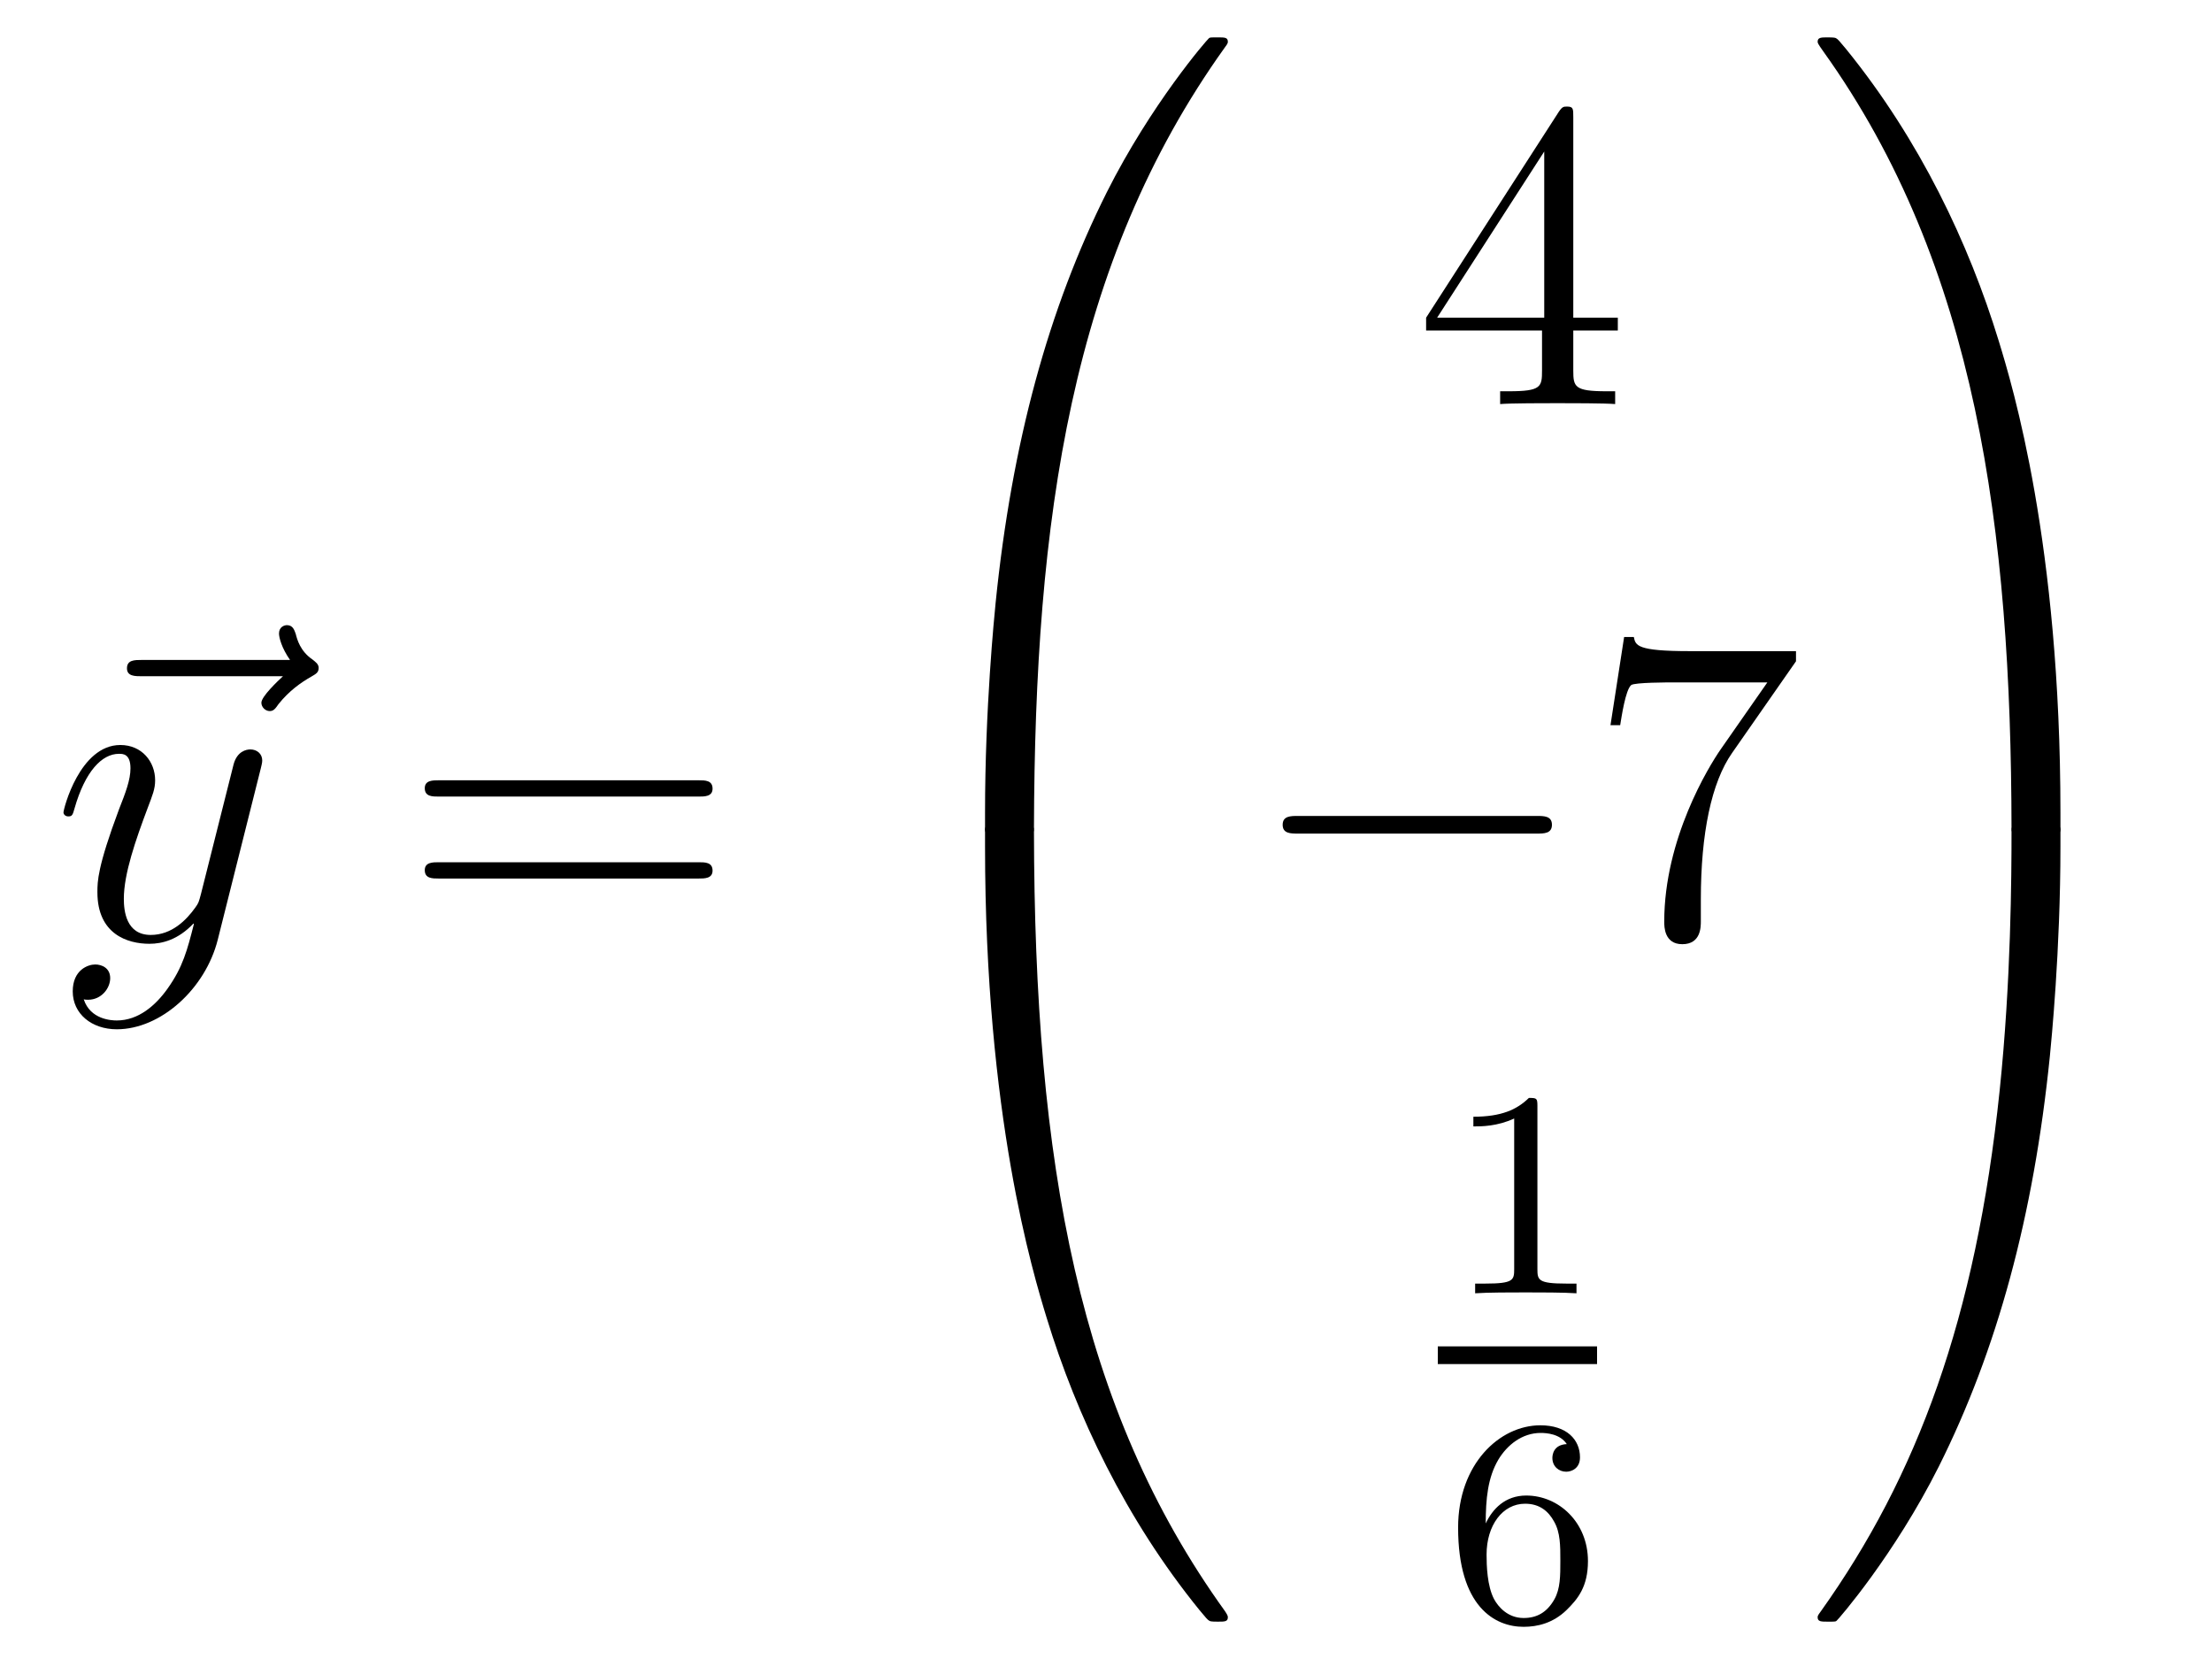
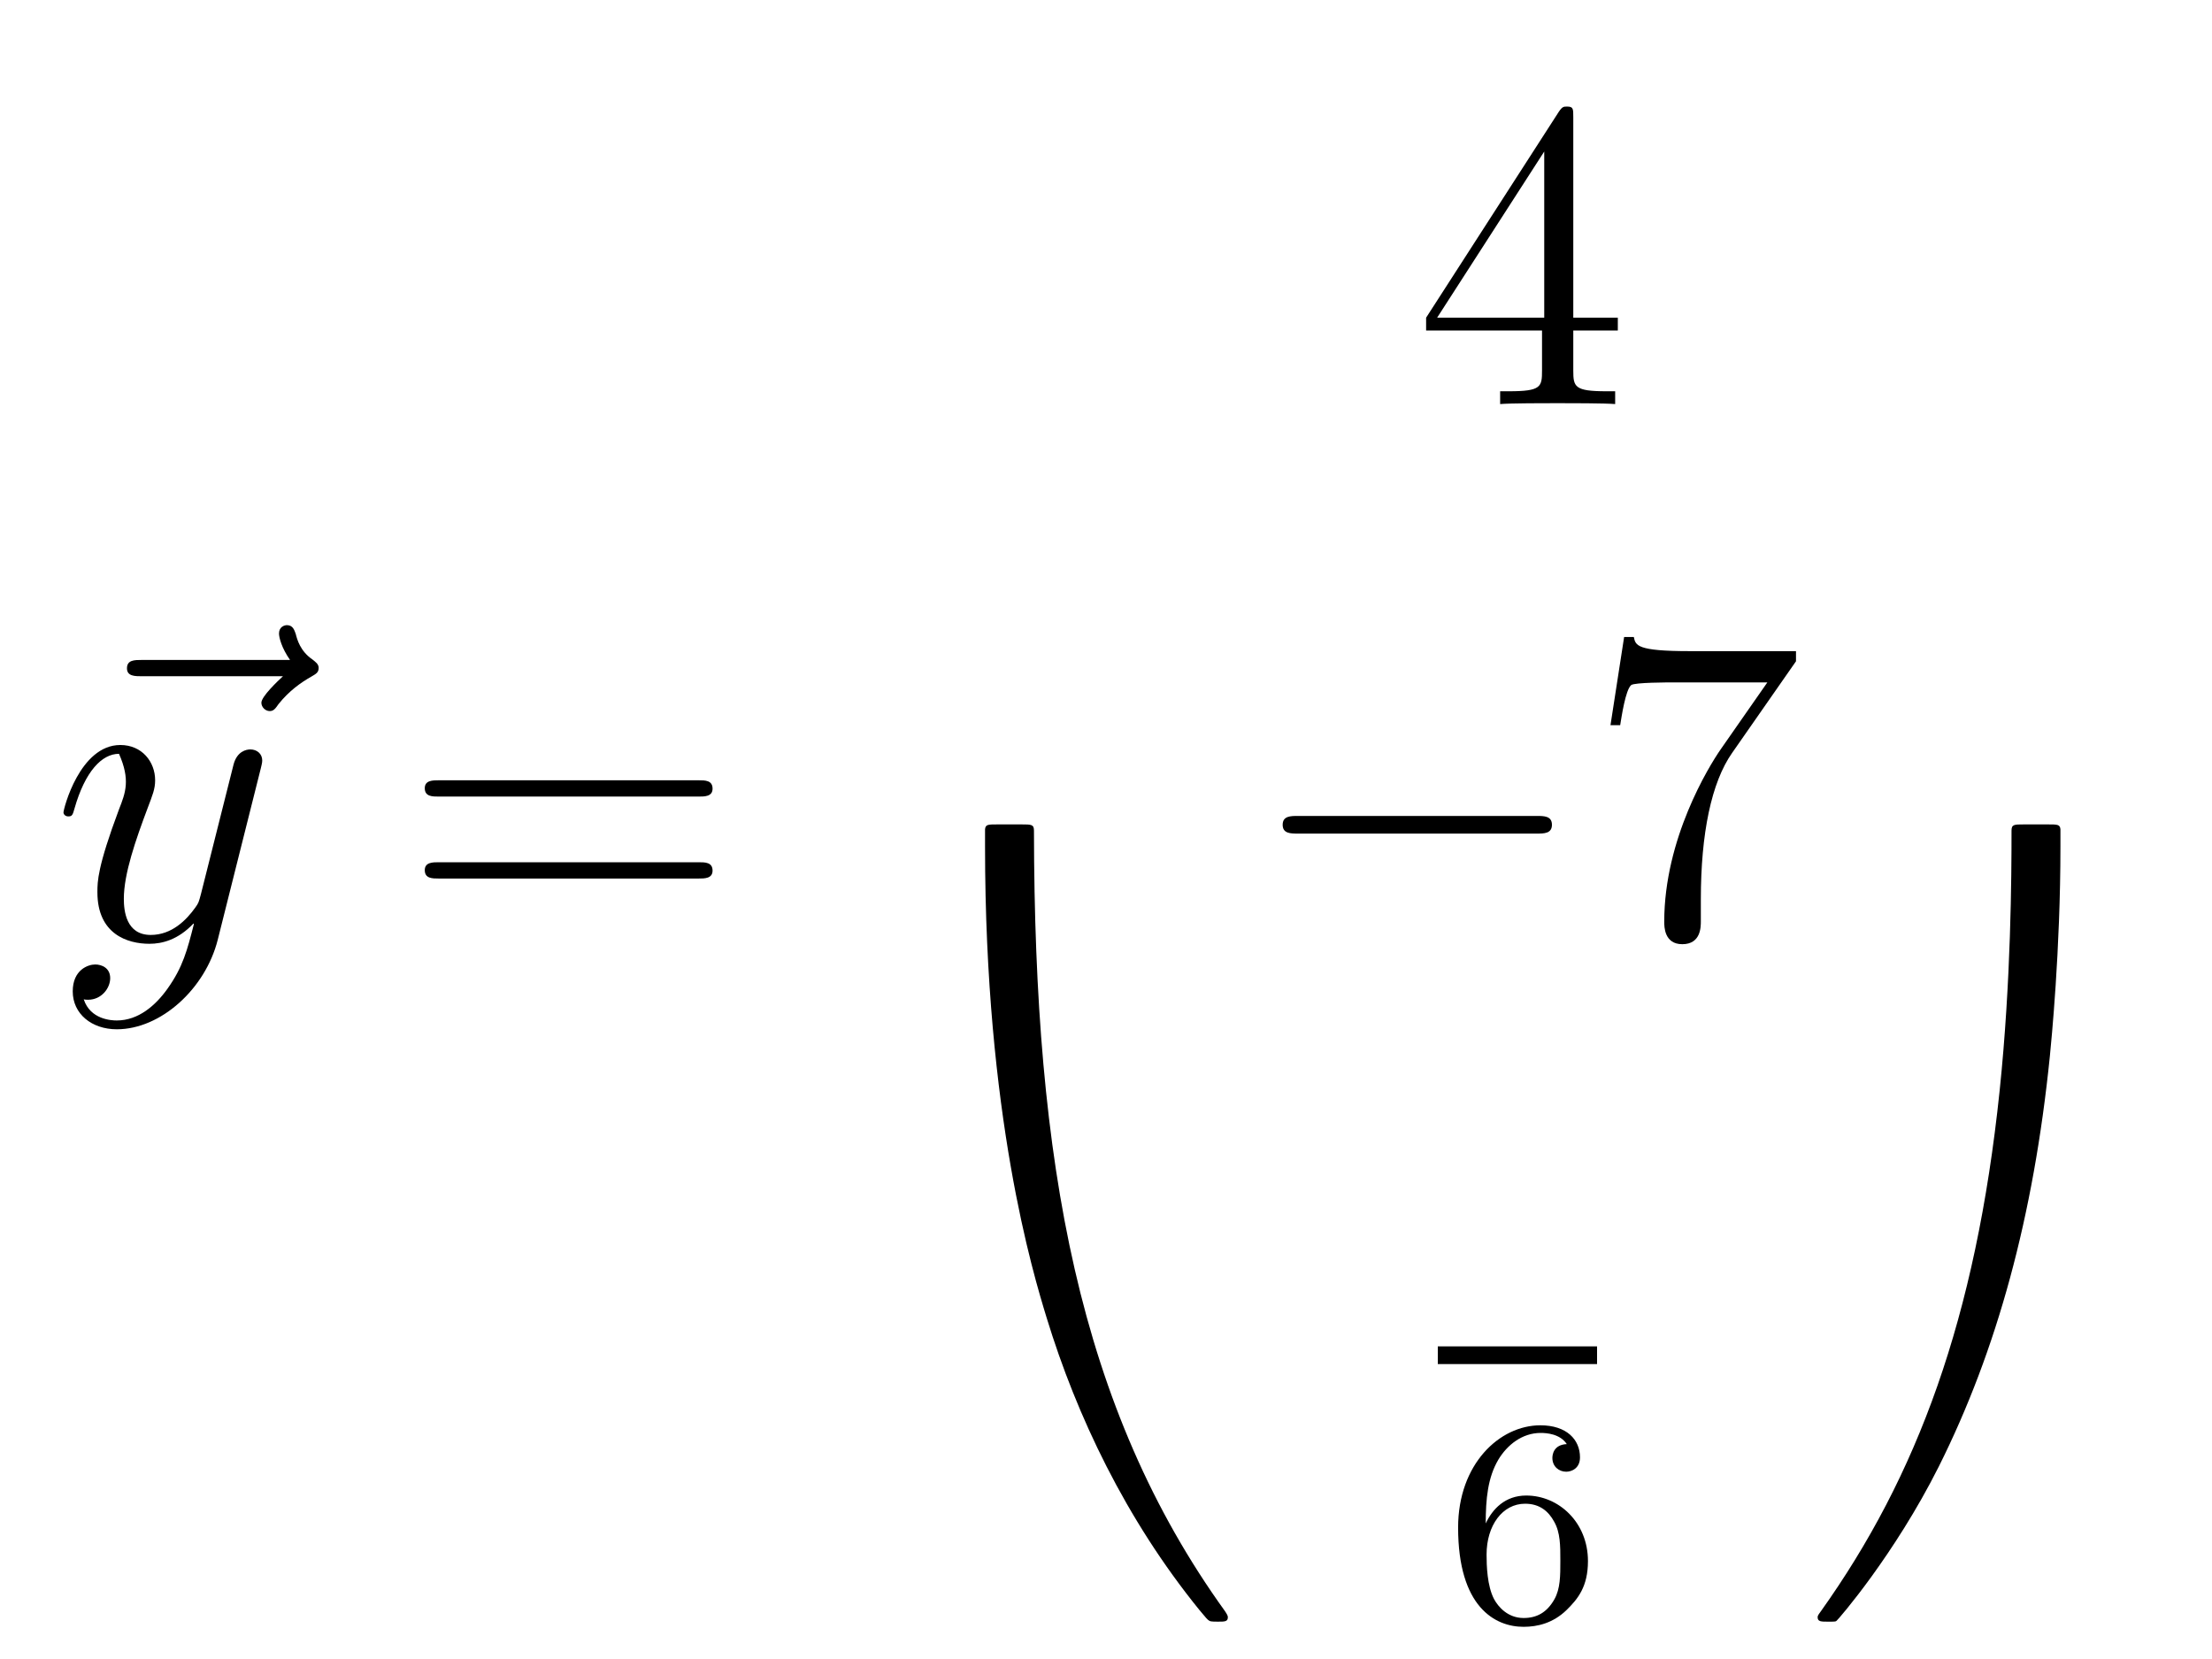
<svg xmlns="http://www.w3.org/2000/svg" height="45pt" version="1.1" viewBox="0 -45 60 45" width="60pt">
  <g id="page1">
    <g transform="matrix(1 0 0 1 -127 622)">
      <path d="M134.675 -648.657C134.532 -648.525 134.09 -648.107 134.09 -647.939C134.09 -647.82 134.197 -647.712 134.317 -647.712C134.424 -647.712 134.472 -647.784 134.556 -647.903C134.843 -648.262 135.166 -648.489 135.441 -648.645C135.56 -648.716 135.644 -648.752 135.644 -648.884C135.644 -648.991 135.548 -649.051 135.476 -649.111C135.142 -649.338 135.058 -649.661 135.022 -649.804C134.986 -649.9 134.95 -650.043 134.783 -650.043C134.711 -650.043 134.568 -649.995 134.568 -649.816C134.568 -649.708 134.64 -649.422 134.867 -649.099H130.85C130.647 -649.099 130.444 -649.099 130.444 -648.872C130.444 -648.657 130.659 -648.657 130.85 -648.657H134.675Z" fill-rule="evenodd" />
-       <path d="M131.543 -640.181C131.22 -639.727 130.754 -639.32 130.168 -639.32C130.025 -639.32 129.451 -639.344 129.271 -639.894C129.307 -639.882 129.367 -639.882 129.391 -639.882C129.75 -639.882 129.989 -640.193 129.989 -640.468C129.989 -640.743 129.762 -640.839 129.582 -640.839C129.391 -640.839 128.973 -640.695 128.973 -640.109C128.973 -639.5 129.487 -639.081 130.168 -639.081C131.364 -639.081 132.571 -640.181 132.906 -641.508L134.077 -646.17C134.089 -646.23 134.113 -646.302 134.113 -646.373C134.113 -646.553 133.97 -646.672 133.79 -646.672C133.683 -646.672 133.432 -646.624 133.336 -646.266L132.451 -642.751C132.392 -642.536 132.392 -642.512 132.296 -642.381C132.057 -642.046 131.662 -641.64 131.089 -641.64C130.419 -641.64 130.359 -642.297 130.359 -642.62C130.359 -643.301 130.682 -644.222 131.005 -645.082C131.136 -645.429 131.208 -645.596 131.208 -645.835C131.208 -646.338 130.85 -646.792 130.264 -646.792C129.164 -646.792 128.722 -645.058 128.722 -644.963C128.722 -644.915 128.769 -644.855 128.853 -644.855C128.961 -644.855 128.973 -644.903 129.021 -645.07C129.307 -646.074 129.762 -646.553 130.228 -646.553C130.335 -646.553 130.539 -646.553 130.539 -646.158C130.539 -645.847 130.407 -645.501 130.228 -645.047C129.642 -643.48 129.642 -643.086 129.642 -642.799C129.642 -641.663 130.455 -641.4 131.053 -641.4C131.4 -641.4 131.83 -641.508 132.248 -641.95L132.26 -641.938C132.081 -641.233 131.961 -640.767 131.543 -640.181Z" fill-rule="evenodd" />
+       <path d="M131.543 -640.181C131.22 -639.727 130.754 -639.32 130.168 -639.32C130.025 -639.32 129.451 -639.344 129.271 -639.894C129.307 -639.882 129.367 -639.882 129.391 -639.882C129.75 -639.882 129.989 -640.193 129.989 -640.468C129.989 -640.743 129.762 -640.839 129.582 -640.839C129.391 -640.839 128.973 -640.695 128.973 -640.109C128.973 -639.5 129.487 -639.081 130.168 -639.081C131.364 -639.081 132.571 -640.181 132.906 -641.508L134.077 -646.17C134.089 -646.23 134.113 -646.302 134.113 -646.373C134.113 -646.553 133.97 -646.672 133.79 -646.672C133.683 -646.672 133.432 -646.624 133.336 -646.266L132.451 -642.751C132.392 -642.536 132.392 -642.512 132.296 -642.381C132.057 -642.046 131.662 -641.64 131.089 -641.64C130.419 -641.64 130.359 -642.297 130.359 -642.62C130.359 -643.301 130.682 -644.222 131.005 -645.082C131.136 -645.429 131.208 -645.596 131.208 -645.835C131.208 -646.338 130.85 -646.792 130.264 -646.792C129.164 -646.792 128.722 -645.058 128.722 -644.963C128.722 -644.915 128.769 -644.855 128.853 -644.855C128.961 -644.855 128.973 -644.903 129.021 -645.07C129.307 -646.074 129.762 -646.553 130.228 -646.553C130.539 -645.847 130.407 -645.501 130.228 -645.047C129.642 -643.48 129.642 -643.086 129.642 -642.799C129.642 -641.663 130.455 -641.4 131.053 -641.4C131.4 -641.4 131.83 -641.508 132.248 -641.95L132.26 -641.938C132.081 -641.233 131.961 -640.767 131.543 -640.181Z" fill-rule="evenodd" />
      <path d="M145.946 -645.393C146.113 -645.393 146.328 -645.393 146.328 -645.608C146.328 -645.835 146.125 -645.835 145.946 -645.835H138.905C138.737 -645.835 138.522 -645.835 138.522 -645.62C138.522 -645.393 138.726 -645.393 138.905 -645.393H145.946ZM145.946 -643.17C146.113 -643.17 146.328 -643.17 146.328 -643.385C146.328 -643.612 146.125 -643.612 145.946 -643.612H138.905C138.737 -643.612 138.522 -643.612 138.522 -643.397C138.522 -643.17 138.726 -643.17 138.905 -643.17H145.946Z" fill-rule="evenodd" />
-       <path d="M154.711 -644.361C154.974 -644.361 155.046 -644.361 155.046 -644.529C155.069 -652.908 156.038 -659.866 160.222 -665.711C160.305 -665.819 160.305 -665.843 160.305 -665.867C160.305 -665.986 160.222 -665.986 160.03 -665.986C159.839 -665.986 159.815 -665.986 159.791 -665.962C159.743 -665.927 158.225 -664.181 157.018 -661.778C155.44 -658.623 154.448 -655 154.006 -650.649C153.97 -650.278 153.719 -647.792 153.719 -644.959V-644.493C153.731 -644.361 153.802 -644.361 154.053 -644.361H154.711Z" fill-rule="evenodd" />
      <path d="M154.053 -644.638C153.802 -644.638 153.731 -644.638 153.719 -644.506V-644.04C153.719 -636.736 155.022 -632.457 155.392 -631.249C156.205 -628.595 157.532 -625.798 159.528 -623.336C159.708 -623.12 159.755 -623.061 159.803 -623.037C159.827 -623.025 159.839 -623.013 160.03 -623.013C160.222 -623.013 160.305 -623.013 160.305 -623.132C160.305 -623.156 160.305 -623.18 160.234 -623.288C156.253 -628.811 155.058 -635.457 155.046 -644.47C155.046 -644.638 154.974 -644.638 154.711 -644.638H154.053Z" fill-rule="evenodd" />
      <path d="M169.675 -663.822C169.675 -664.049 169.675 -664.109 169.508 -664.109C169.413 -664.109 169.377 -664.109 169.281 -663.966L165.683 -658.383V-658.036H168.827V-656.948C168.827 -656.506 168.803 -656.387 167.93 -656.387H167.691V-656.04C167.966 -656.064 168.91 -656.064 169.245 -656.064S170.536 -656.064 170.811 -656.04V-656.387H170.572C169.711 -656.387 169.675 -656.506 169.675 -656.948V-658.036H170.883V-658.383H169.675V-663.822ZM168.887 -662.89V-658.383H165.982L168.887 -662.89Z" fill-rule="evenodd" />
      <path d="M168.678 -644.389C168.881 -644.389 169.096 -644.389 169.096 -644.628C169.096 -644.868 168.881 -644.868 168.678 -644.868H162.211C162.008 -644.868 161.792 -644.868 161.792 -644.628C161.792 -644.389 162.008 -644.389 162.211 -644.389H168.678Z" fill-rule="evenodd" />
      <path d="M175.716 -649.063V-649.338H172.836C171.389 -649.338 171.365 -649.494 171.317 -649.721H171.054L170.684 -647.33H170.947C170.983 -647.545 171.09 -648.287 171.246 -648.418C171.341 -648.49 172.238 -648.49 172.405 -648.49H174.939L173.672 -646.673C173.349 -646.207 172.142 -644.246 172.142 -641.999C172.142 -641.867 172.142 -641.389 172.632 -641.389C173.135 -641.389 173.135 -641.855 173.135 -642.011V-642.608C173.135 -644.389 173.421 -645.776 173.983 -646.577L175.716 -649.063Z" fill-rule="evenodd" />
-       <path d="M168.702 -636.996C168.702 -637.211 168.686 -637.219 168.471 -637.219C168.144 -636.9 167.722 -636.709 166.965 -636.709V-636.446C167.18 -636.446 167.61 -636.446 168.072 -636.661V-632.573C168.072 -632.278 168.049 -632.183 167.292 -632.183H167.013V-631.92C167.339 -631.944 168.025 -631.944 168.383 -631.944C168.742 -631.944 169.435 -631.944 169.762 -631.92V-632.183H169.483C168.726 -632.183 168.702 -632.278 168.702 -632.573V-636.996Z" fill-rule="evenodd" />
      <path d="M166 -630H170.32V-630.48H166" />
      <path d="M167.3 -625.677C167.3 -626.339 167.355 -626.921 167.642 -627.407C167.881 -627.805 168.288 -628.132 168.79 -628.132C168.949 -628.132 169.316 -628.108 169.499 -627.829C169.14 -627.813 169.108 -627.542 169.108 -627.454C169.108 -627.215 169.292 -627.08 169.483 -627.08C169.626 -627.08 169.857 -627.168 169.857 -627.47C169.857 -627.948 169.499 -628.339 168.782 -628.339C167.674 -628.339 166.551 -627.287 166.551 -625.566C166.551 -623.407 167.555 -622.873 168.327 -622.873C168.71 -622.873 169.124 -622.976 169.483 -623.319C169.802 -623.63 170.073 -623.964 170.073 -624.657C170.073 -625.702 169.284 -626.434 168.399 -626.434C167.826 -626.434 167.483 -626.068 167.3 -625.677ZM168.327 -623.112C167.905 -623.112 167.642 -623.407 167.523 -623.63C167.339 -623.988 167.323 -624.53 167.323 -624.833C167.323 -625.622 167.754 -626.212 168.368 -626.212C168.766 -626.212 169.005 -626.004 169.156 -625.725C169.324 -625.431 169.324 -625.072 169.324 -624.666C169.324 -624.259 169.324 -623.908 169.164 -623.622C168.957 -623.255 168.678 -623.112 168.327 -623.112Z" fill-rule="evenodd" />
-       <path d="M182.889 -644.959C182.889 -652.263 181.586 -656.542 181.216 -657.75C180.403 -660.404 179.076 -663.201 177.08 -665.663C176.9 -665.879 176.853 -665.938 176.805 -665.962C176.781 -665.974 176.769 -665.986 176.577 -665.986C176.398 -665.986 176.303 -665.986 176.303 -665.867C176.303 -665.843 176.303 -665.819 176.458 -665.604C180.618 -659.794 181.55 -652.622 181.562 -644.529C181.562 -644.361 181.634 -644.361 181.897 -644.361H182.554C182.806 -644.361 182.877 -644.361 182.889 -644.493V-644.959Z" fill-rule="evenodd" />
      <path d="M182.889 -644.506C182.877 -644.638 182.806 -644.638 182.554 -644.638H181.897C181.634 -644.638 181.562 -644.638 181.562 -644.47C181.562 -643.239 181.55 -640.394 181.24 -637.417C180.594 -631.237 179.004 -626.958 176.386 -623.288C176.303 -623.18 176.303 -623.156 176.303 -623.132C176.303 -623.013 176.398 -623.013 176.577 -623.013C176.769 -623.013 176.793 -623.013 176.817 -623.037C176.864 -623.073 178.383 -624.818 179.59 -627.221C181.168 -630.377 182.16 -633.998 182.602 -638.35C182.638 -638.72 182.889 -641.207 182.889 -644.04V-644.506Z" fill-rule="evenodd" />
    </g>
  </g>
</svg>